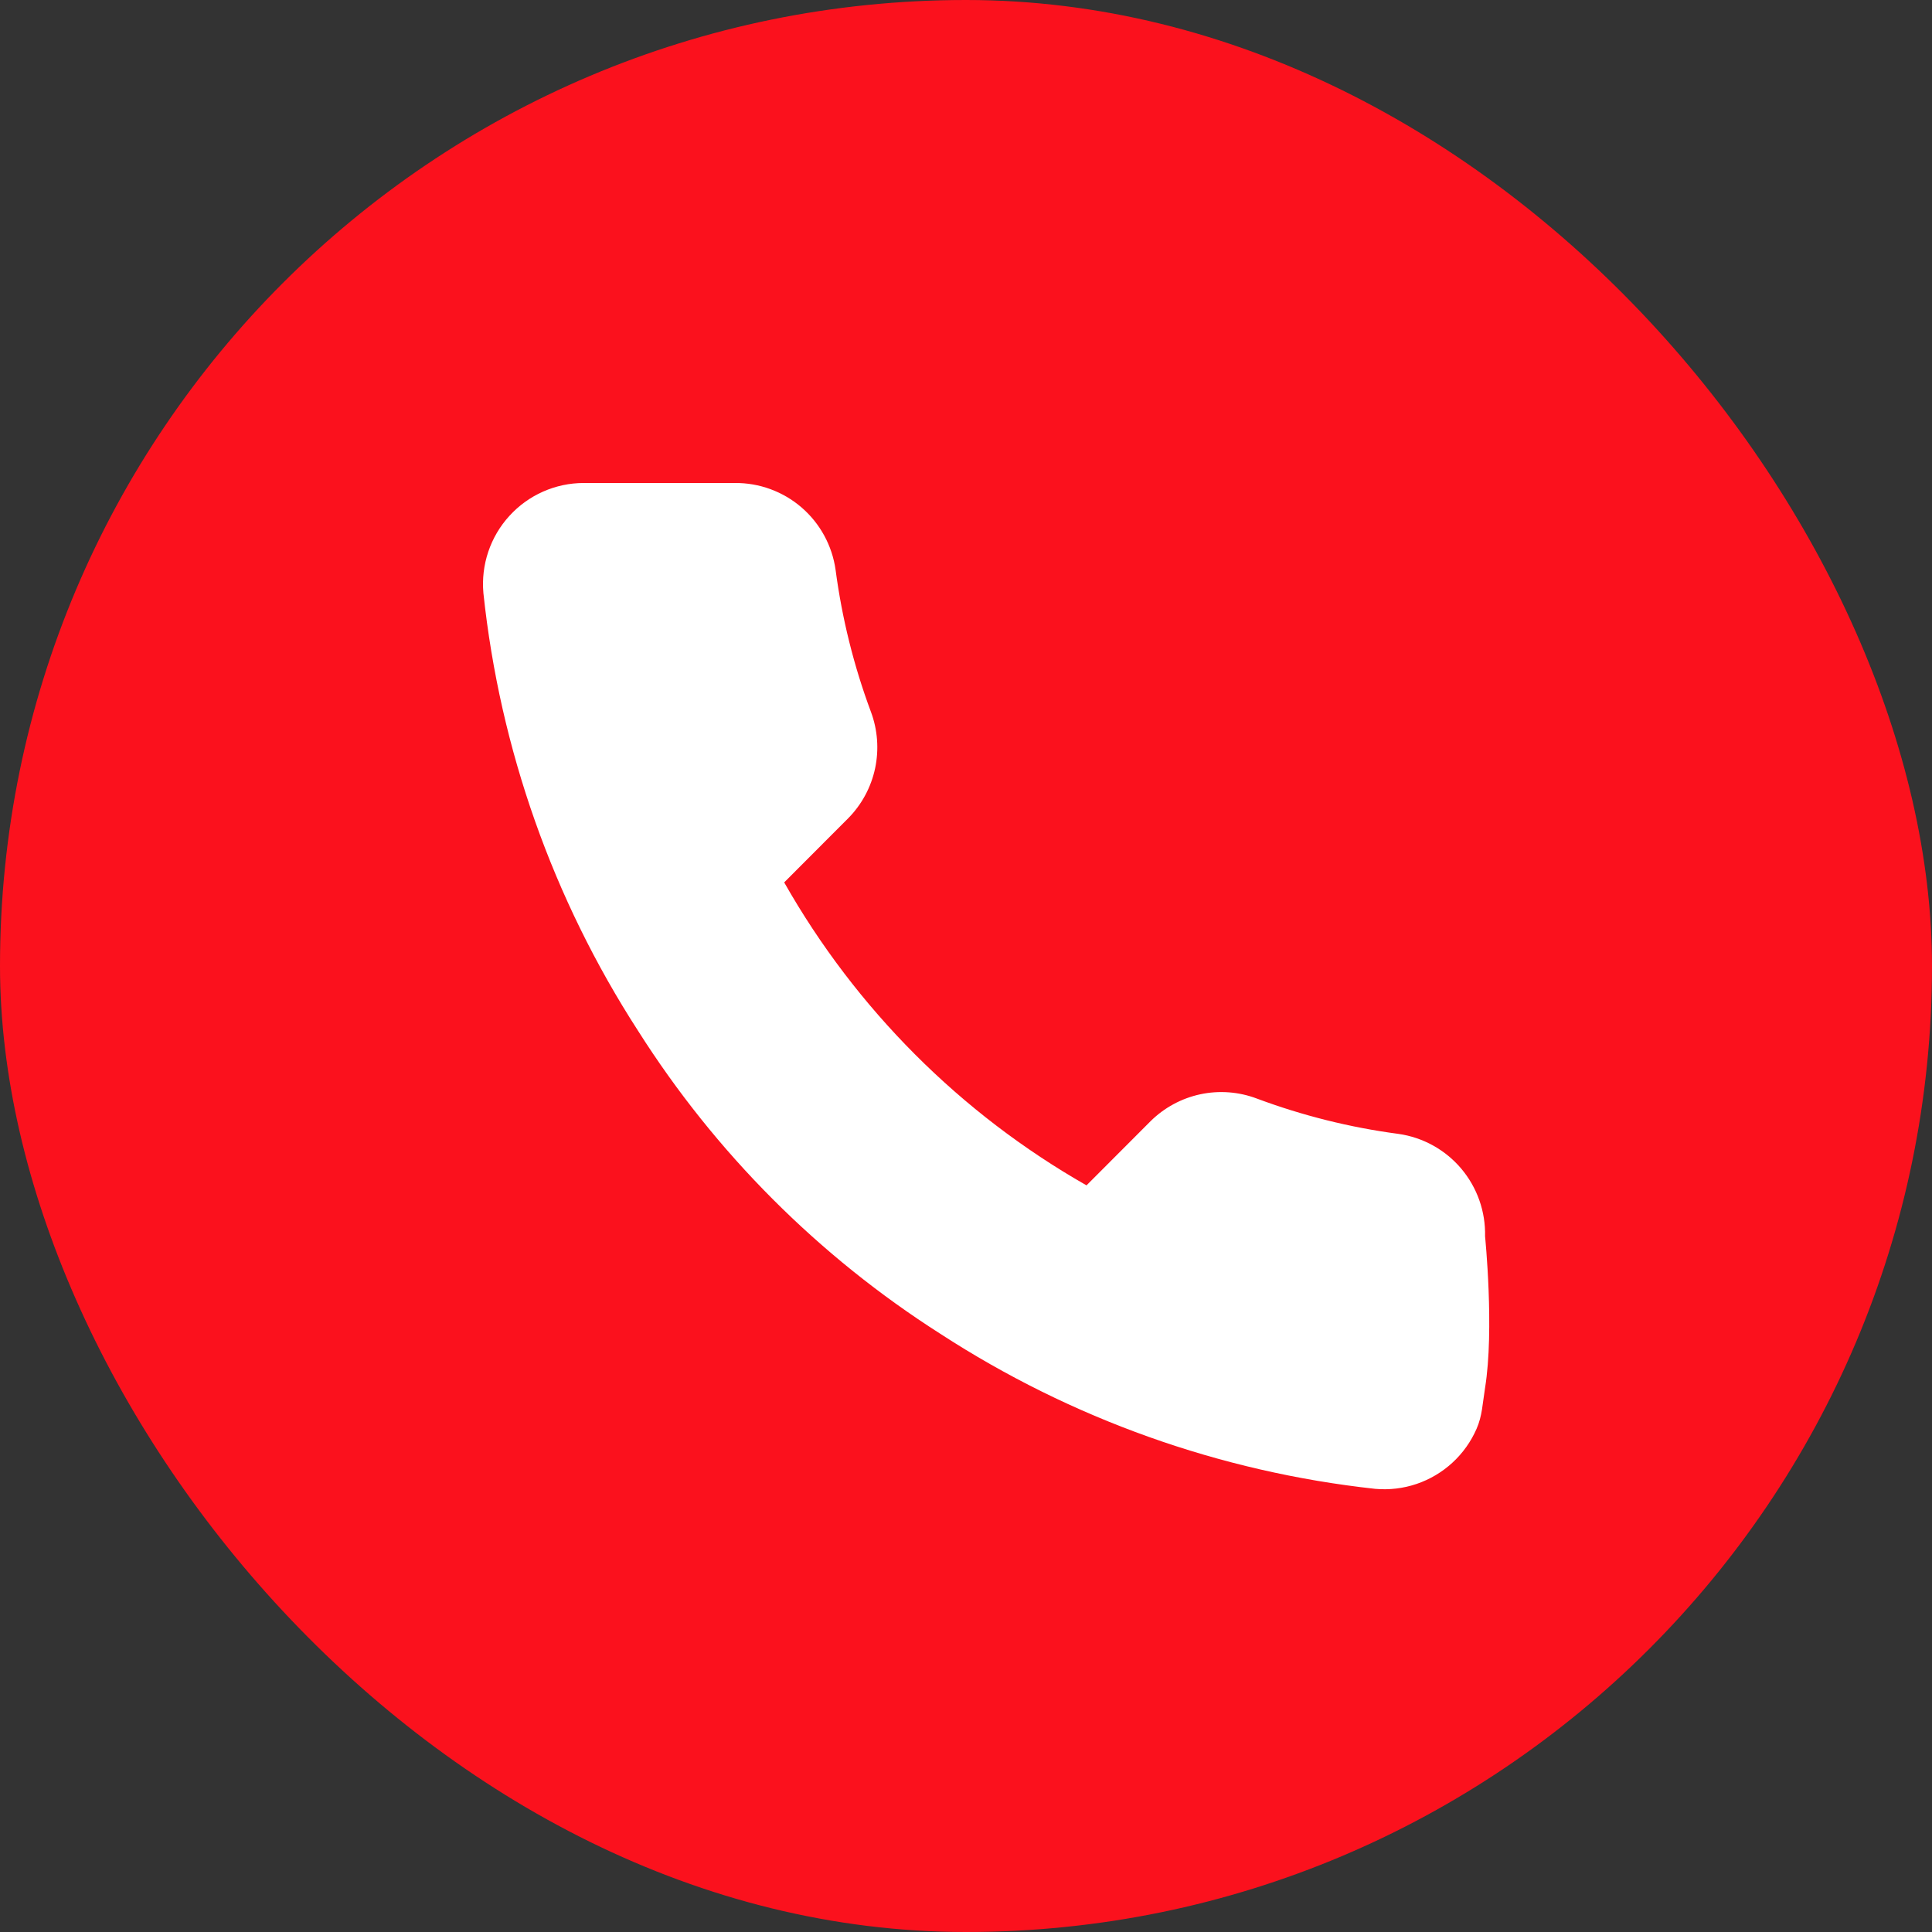
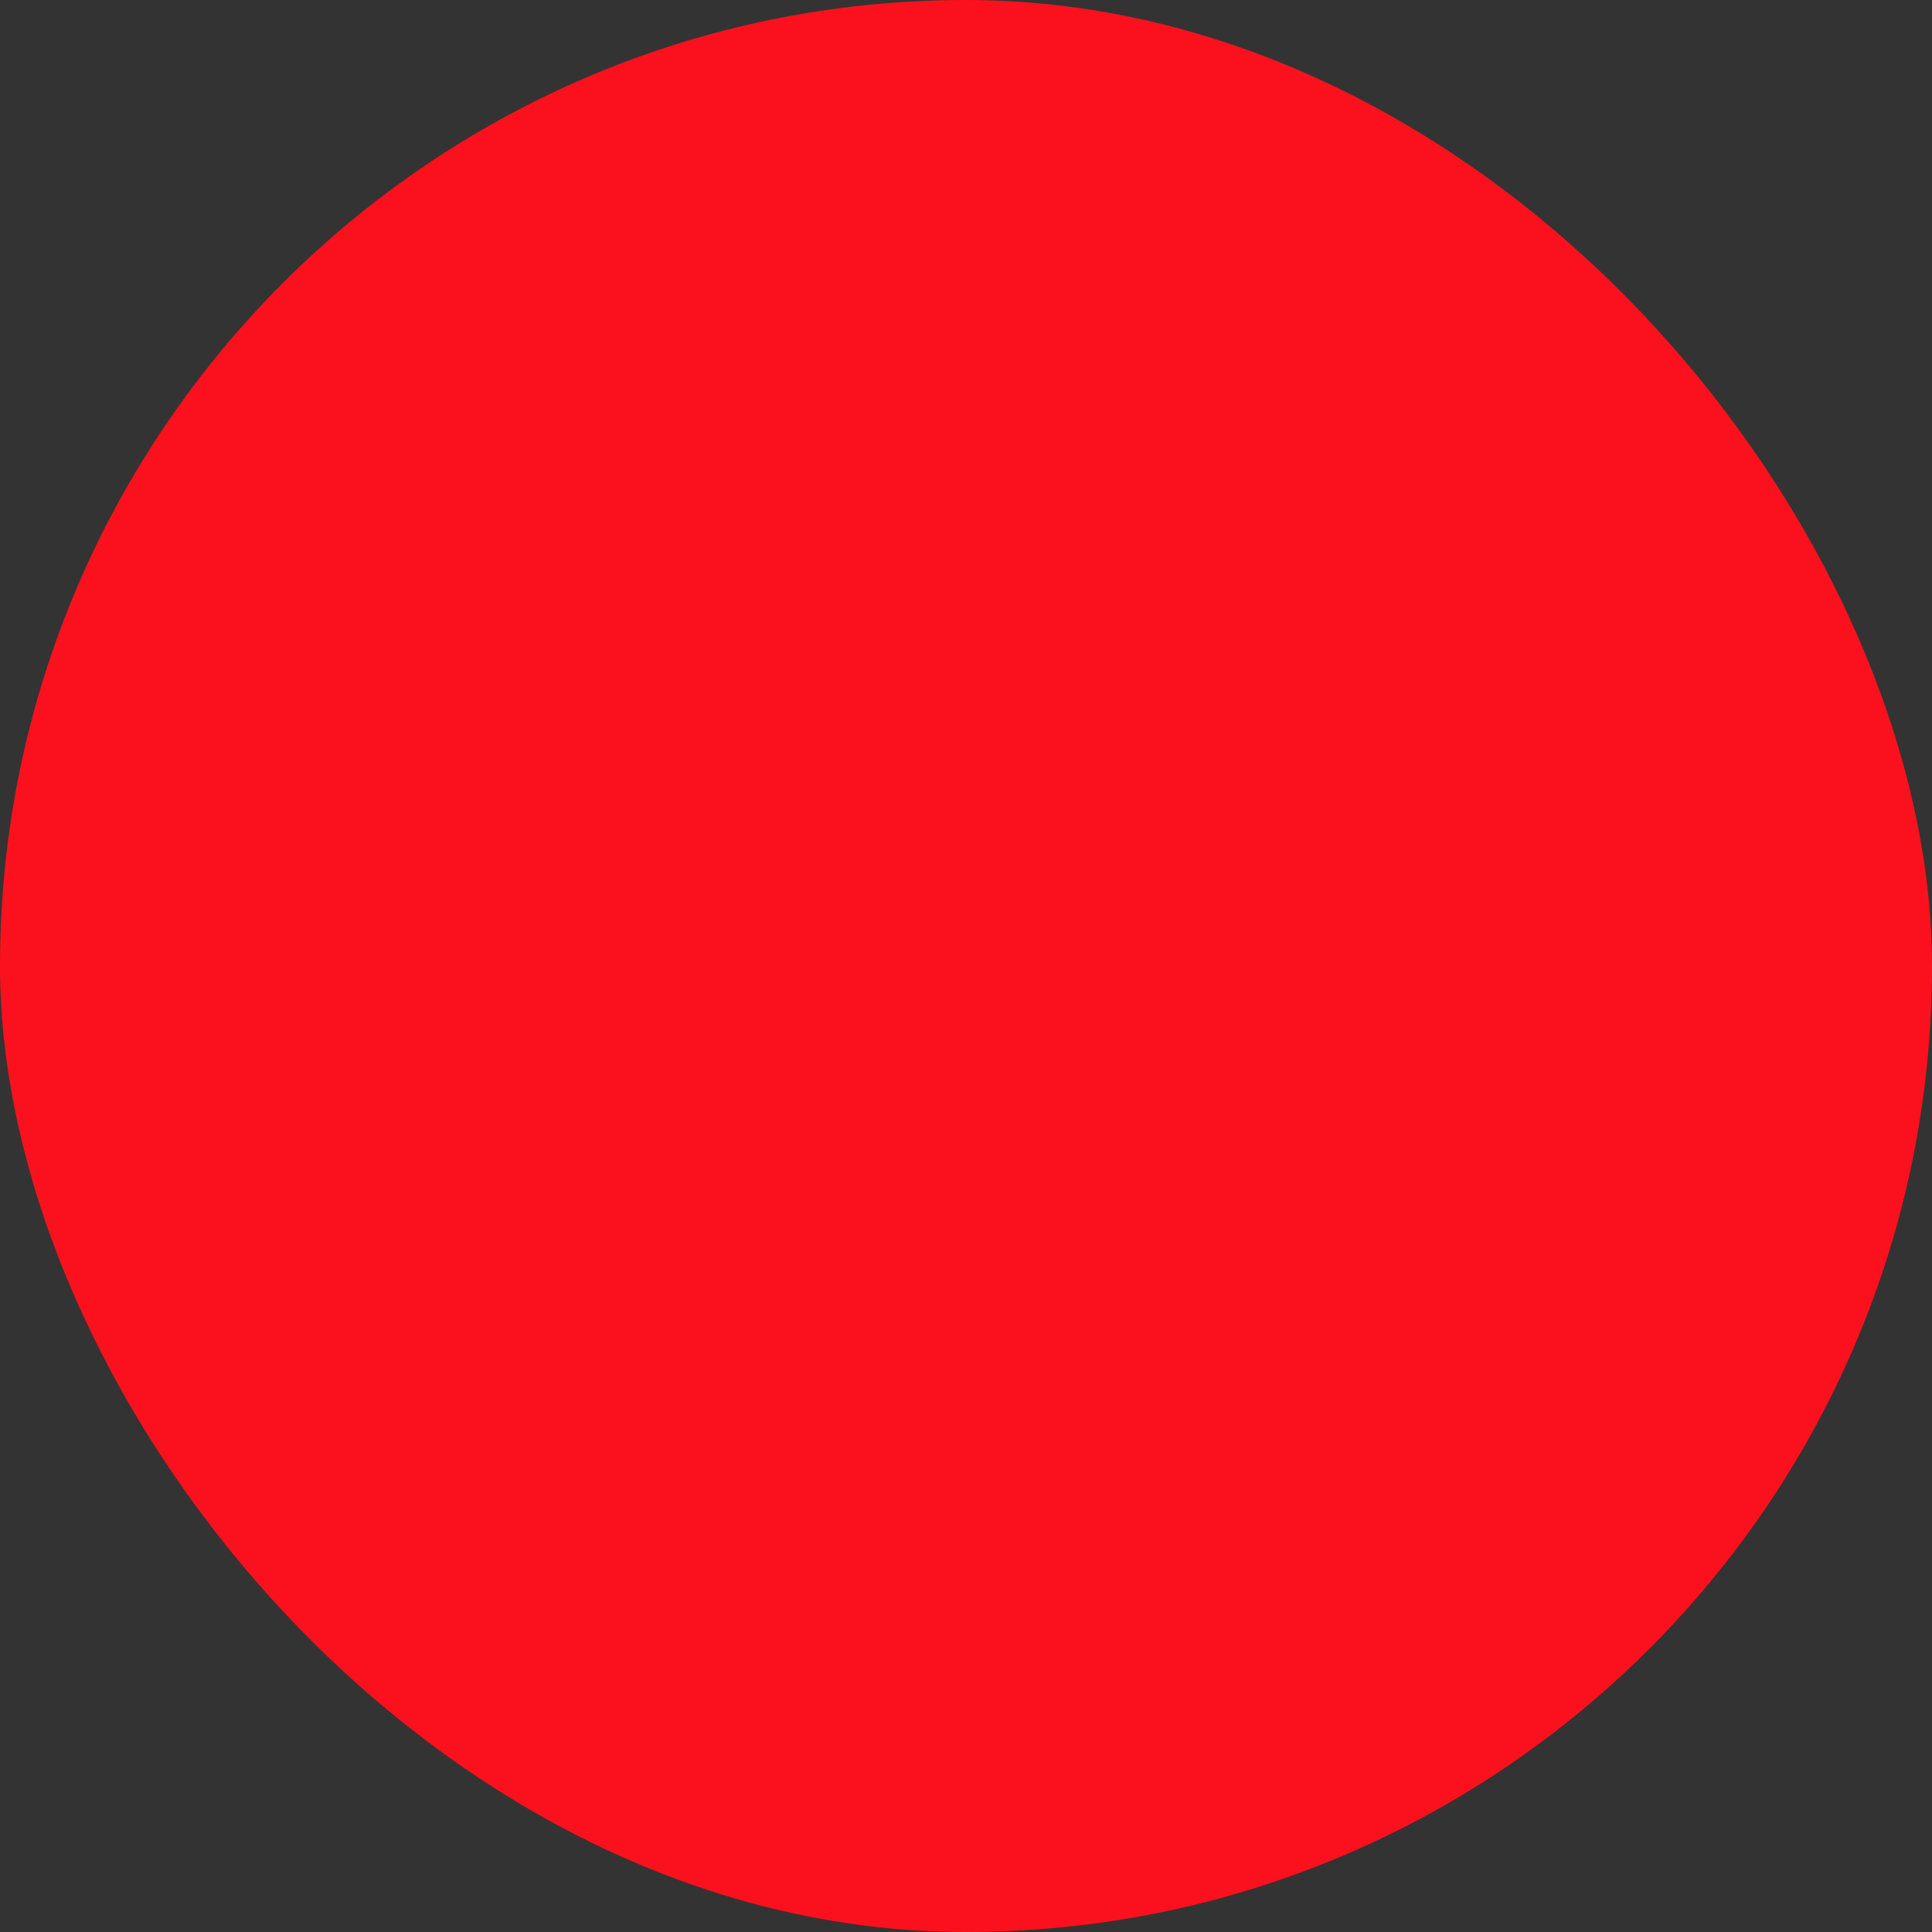
<svg xmlns="http://www.w3.org/2000/svg" width="48" height="48" viewBox="0 0 48 48" fill="none">
  <rect x="0" y="0" width="48" height="48" fill="#333333" stroke="none" />
  <rect width="48" height="48" rx="24" fill="#FB111D" />
-   <path d="M36.896 30.717C36.896 30.717 37.13 33.03 36.896 34.481C36.832 34.88 36.826 35.176 36.686 35.496C36.547 35.816 36.342 36.104 36.085 36.34C35.828 36.576 35.525 36.756 35.195 36.868C34.864 36.98 34.514 37.021 34.167 36.99C30.315 36.57 26.615 35.251 23.364 33.139C20.34 31.212 17.775 28.643 15.853 25.611C13.738 22.339 12.421 18.613 12.01 14.735C11.979 14.388 12.02 14.038 12.131 13.708C12.242 13.378 12.42 13.075 12.655 12.818C12.889 12.56 13.174 12.355 13.492 12.214C13.81 12.073 14.154 12 14.501 12H18.257C18.864 11.994 19.453 12.21 19.914 12.607C20.374 13.004 20.675 13.555 20.76 14.158C20.919 15.362 21.213 16.545 21.637 17.683C21.805 18.132 21.841 18.62 21.742 19.089C21.642 19.558 21.41 19.989 21.073 20.33L19.483 21.923C21.265 25.064 23.86 27.664 26.994 29.45L28.584 27.857C28.924 27.52 29.354 27.287 29.822 27.187C30.29 27.087 30.777 27.124 31.225 27.293C32.361 27.717 33.541 28.012 34.743 28.171C35.351 28.257 35.906 28.564 36.303 29.033C36.7 29.503 36.911 30.102 36.896 30.717Z" fill="white" />
</svg>